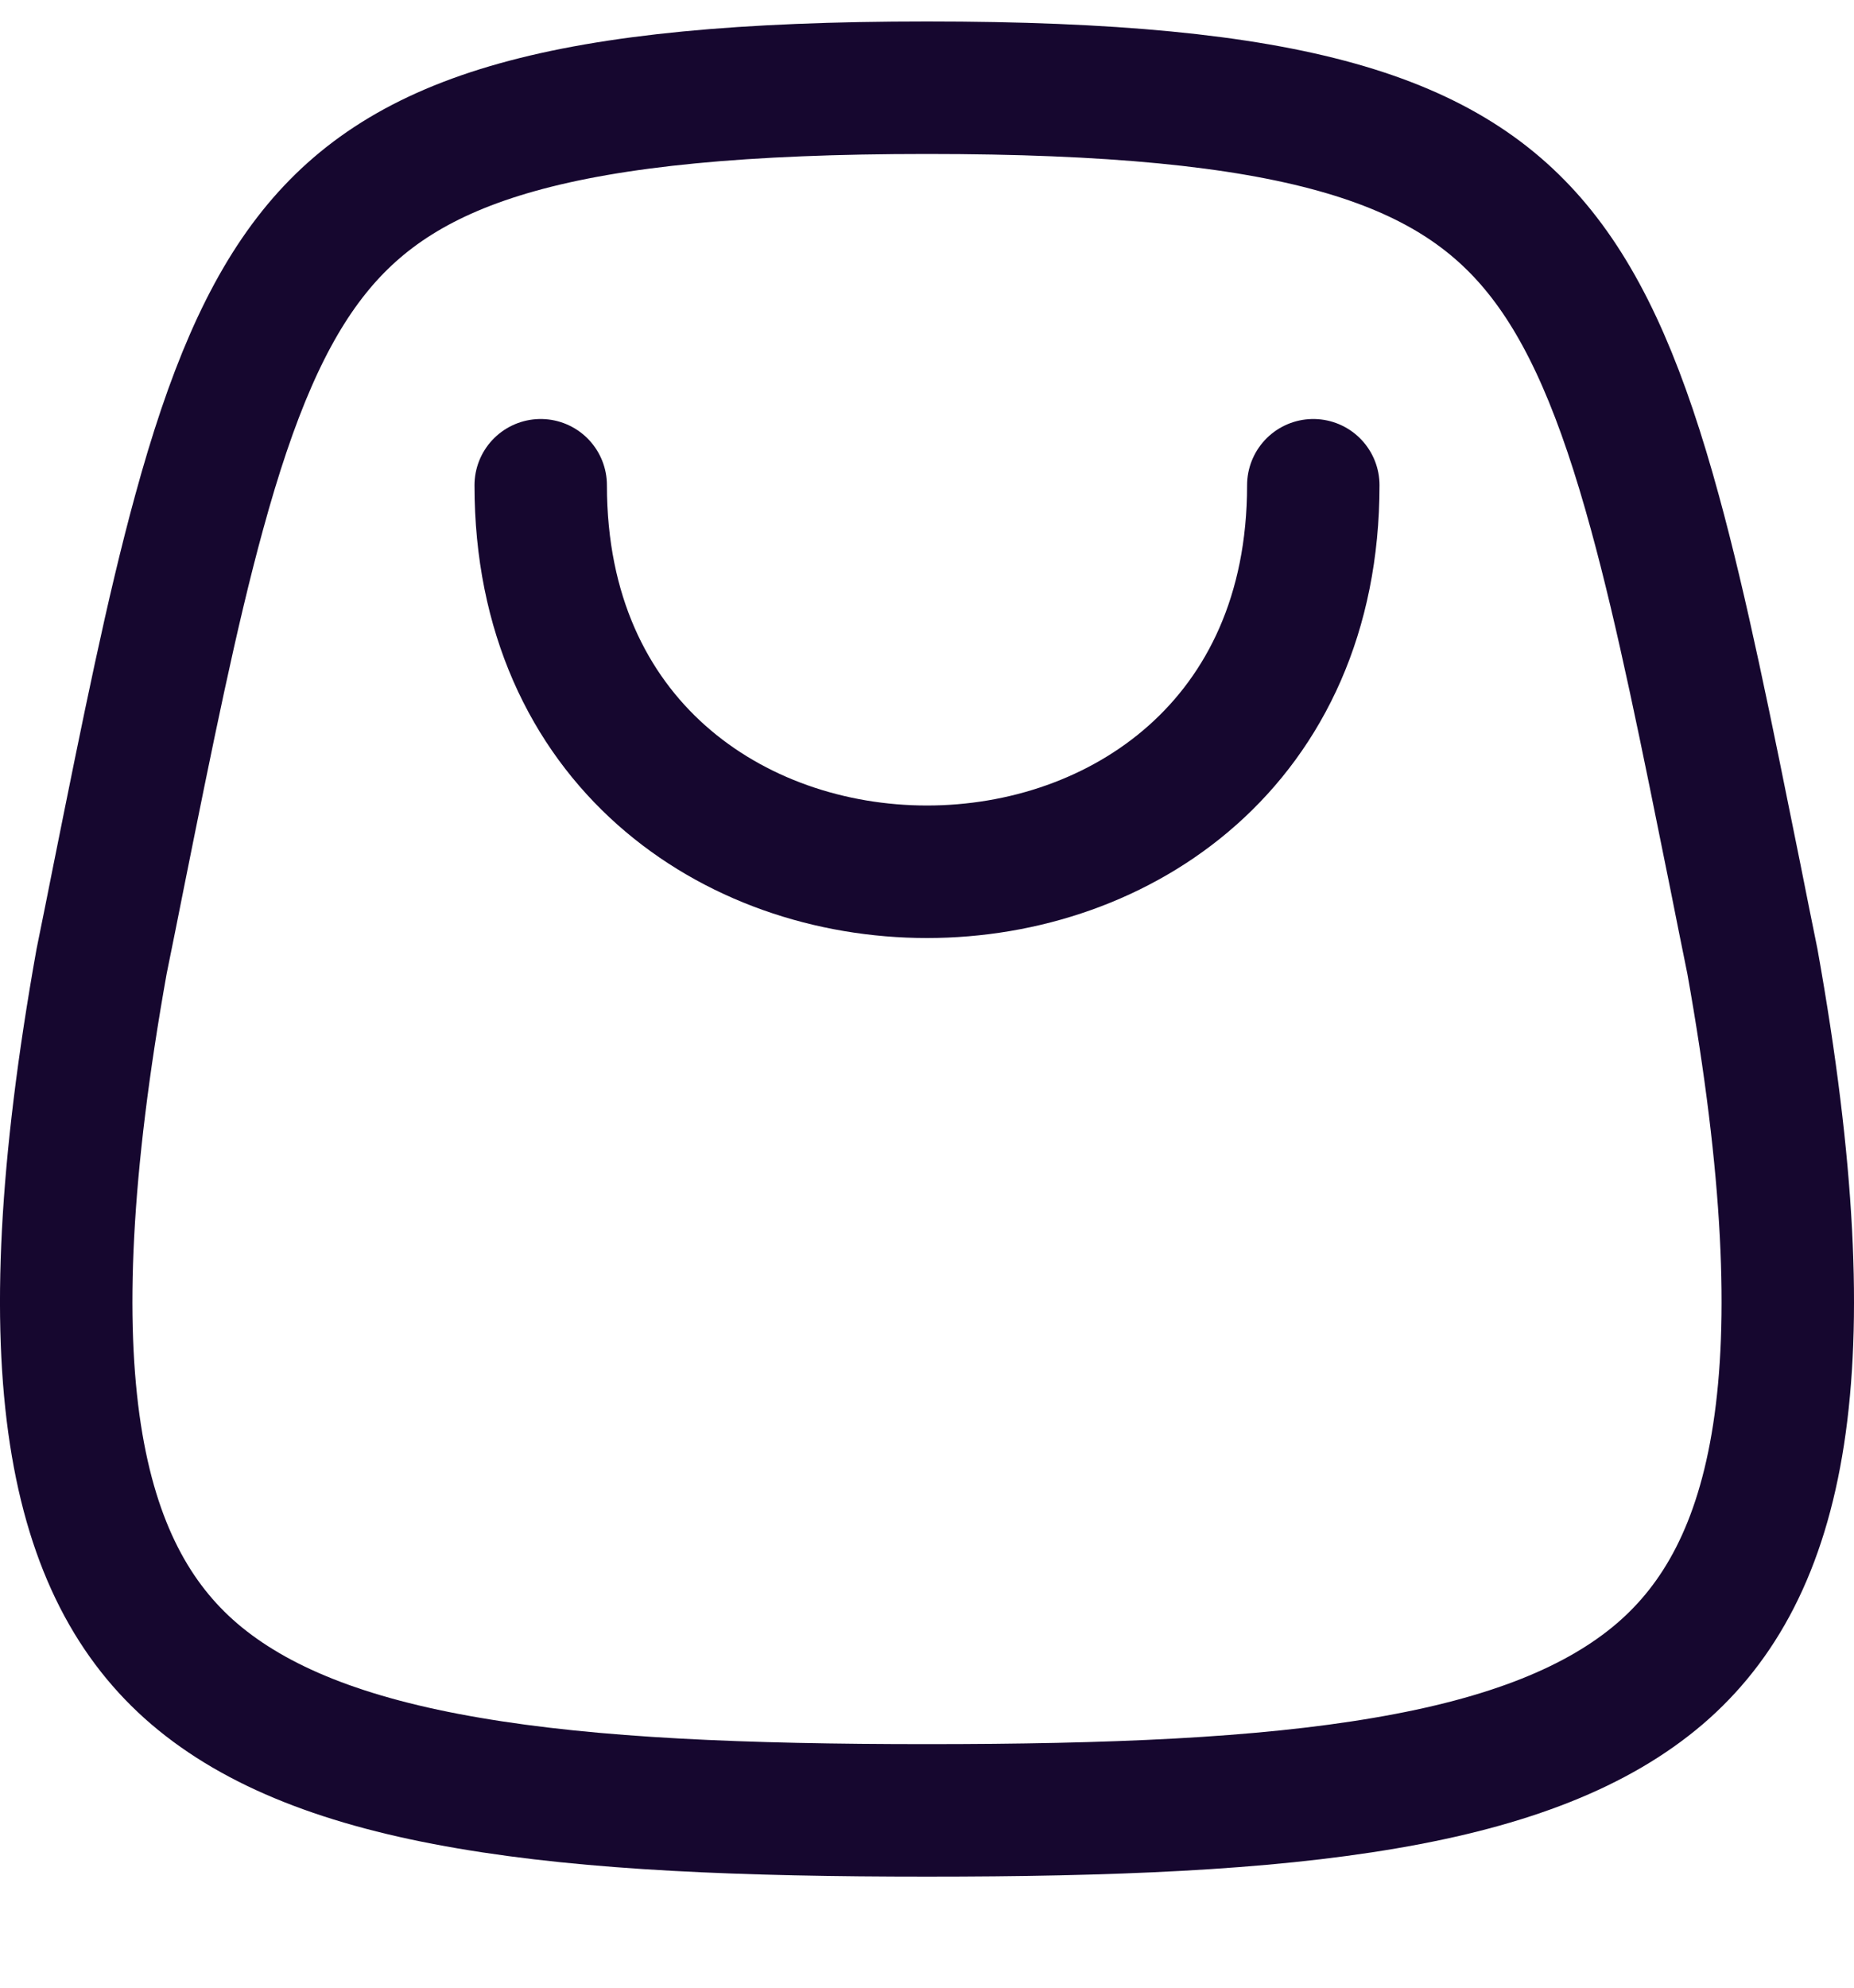
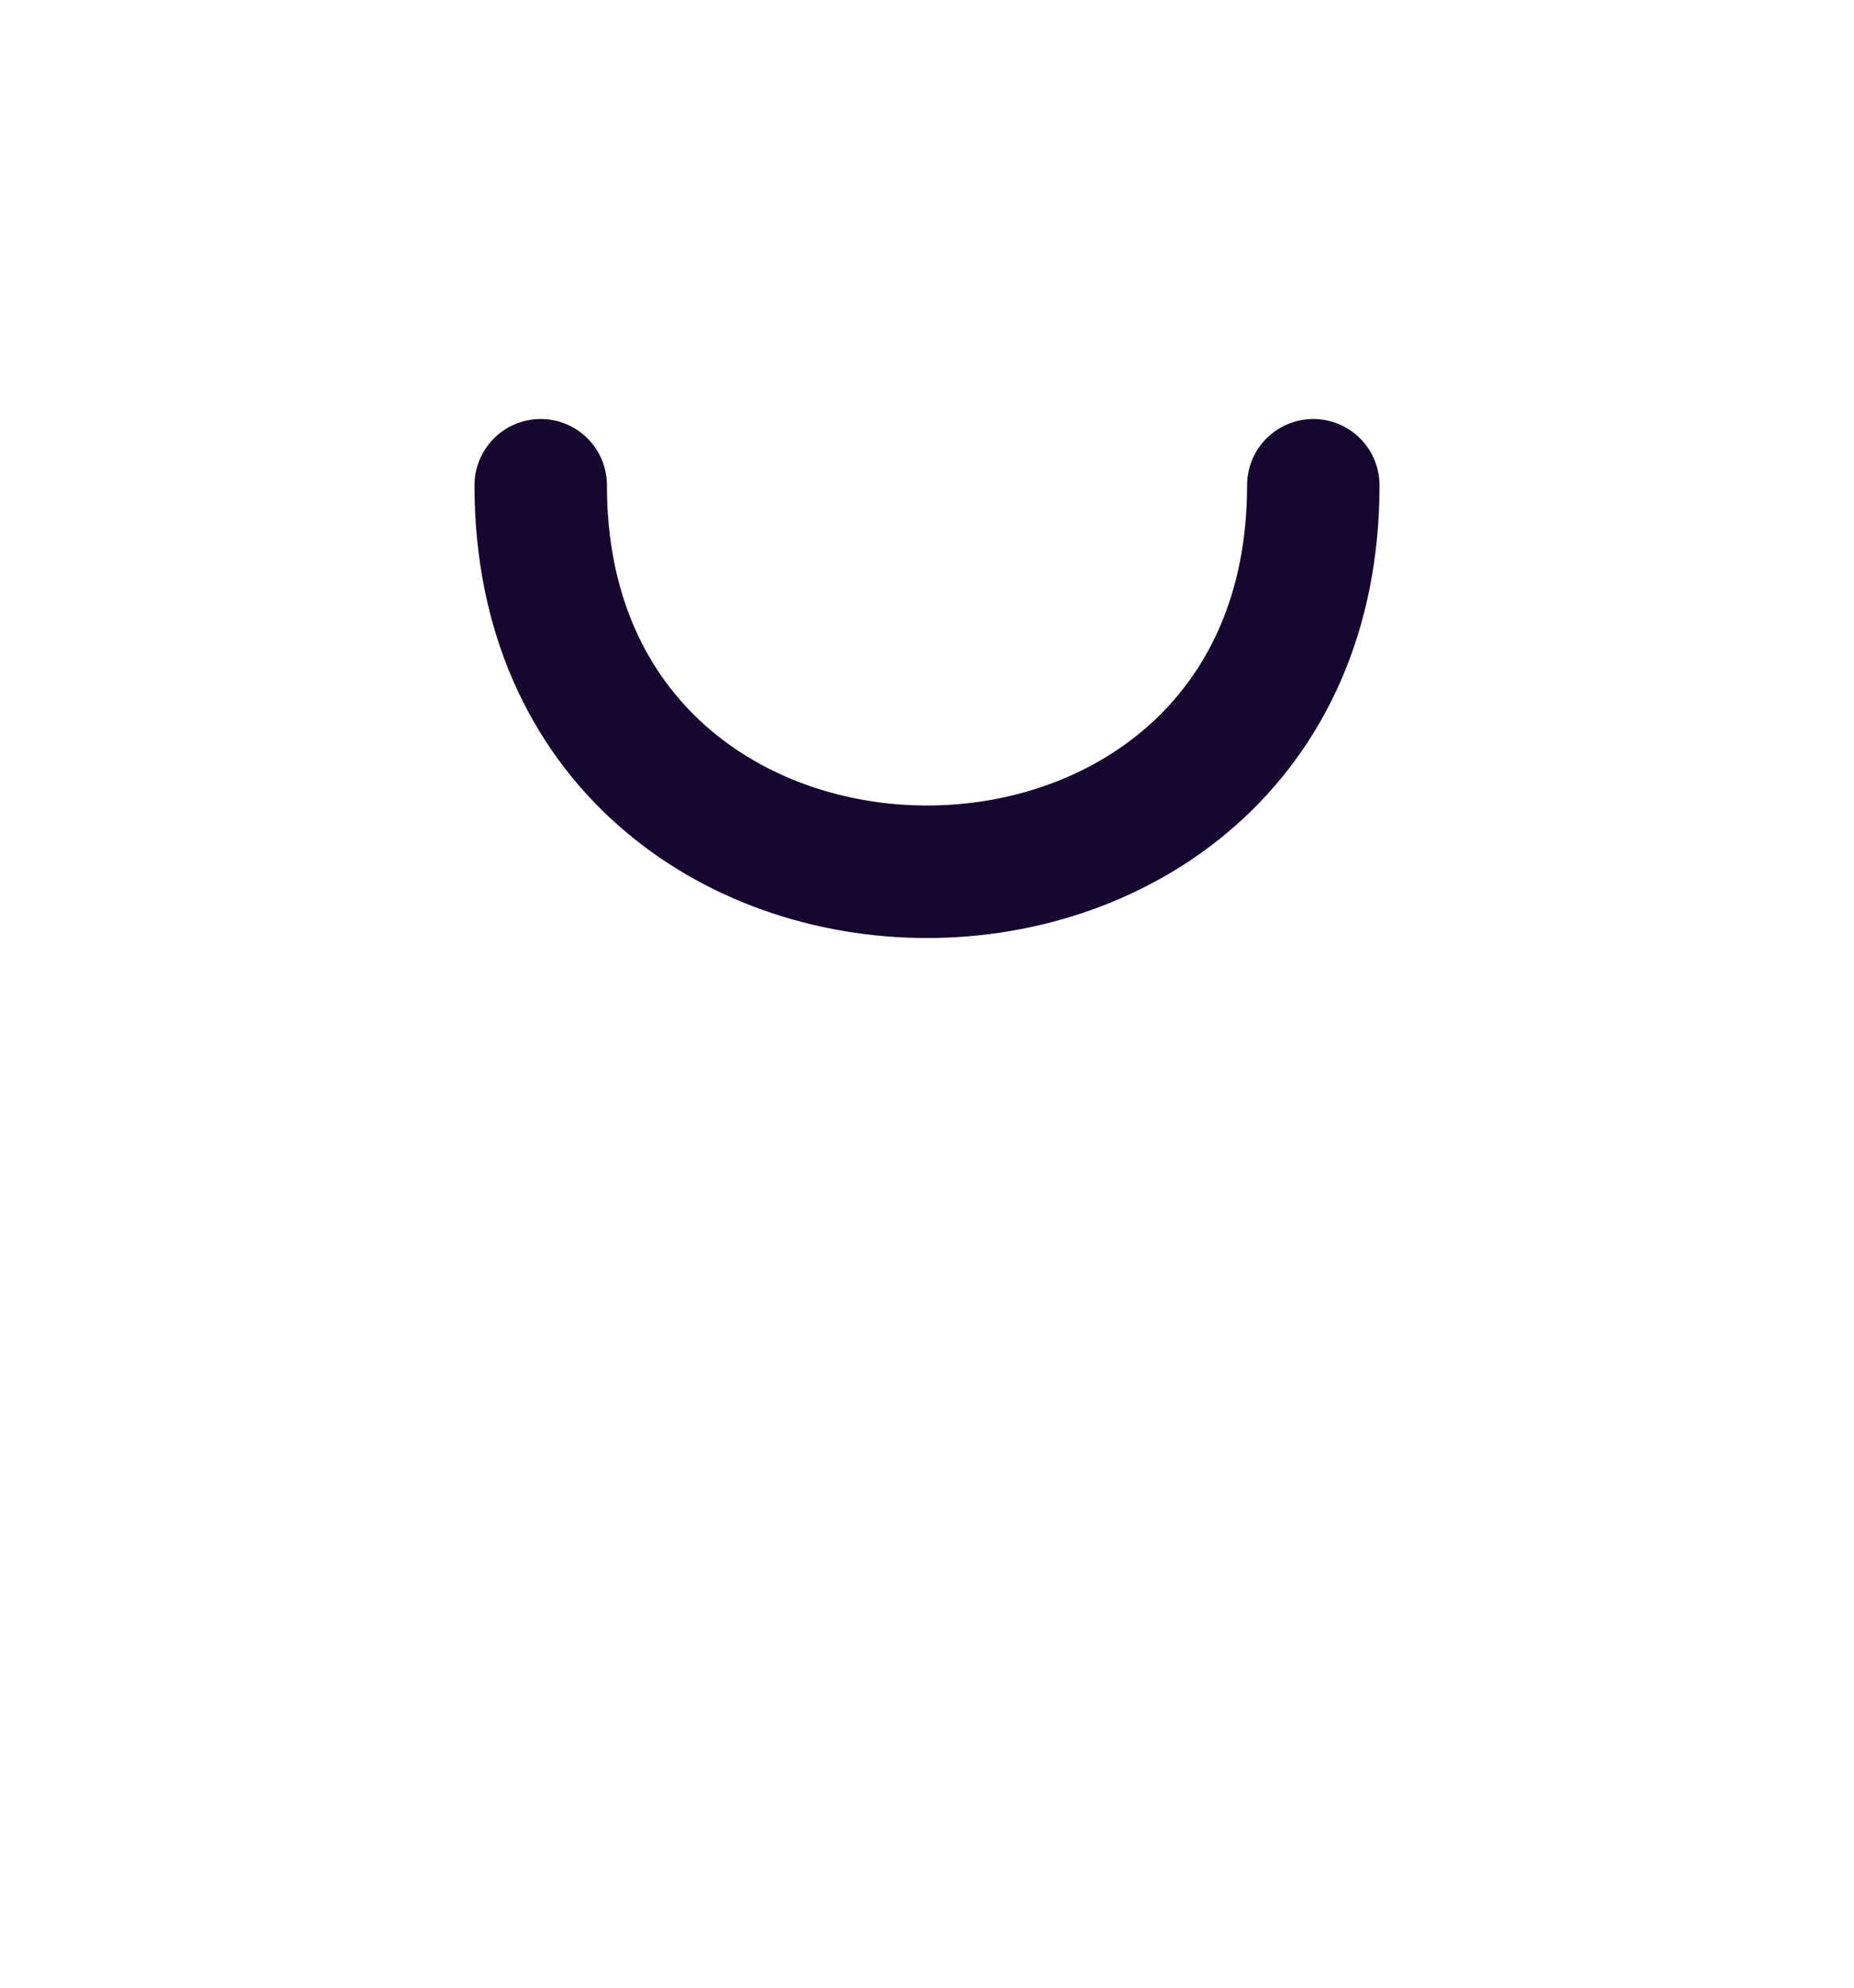
<svg xmlns="http://www.w3.org/2000/svg" width="14" height="15" viewBox="0 0 14 15" fill="none">
  <path d="M4.083 3.662C4.083 7.551 9.917 7.551 9.917 3.662" stroke="#16072F" stroke-linecap="round" stroke-linejoin="round" />
-   <path d="M0.896 6.614C0.855 6.821 0.812 7.035 0.767 7.256C0.209 10.377 0.565 11.859 1.466 12.631C1.934 13.031 2.605 13.297 3.54 13.456C4.473 13.616 5.62 13.662 7 13.662C8.38 13.662 9.527 13.616 10.46 13.456C11.395 13.297 12.066 13.031 12.534 12.631C13.435 11.859 13.791 10.377 13.233 7.256C13.188 7.035 13.145 6.821 13.104 6.614C12.883 5.519 12.703 4.62 12.497 3.869C12.253 2.976 11.989 2.352 11.628 1.902C10.94 1.044 9.769 0.662 7 0.662C4.231 0.662 3.06 1.044 2.372 1.902C2.011 2.352 1.747 2.976 1.503 3.869C1.297 4.62 1.116 5.519 0.896 6.614Z" stroke="#16072F" stroke-linecap="round" stroke-linejoin="round" />
</svg>